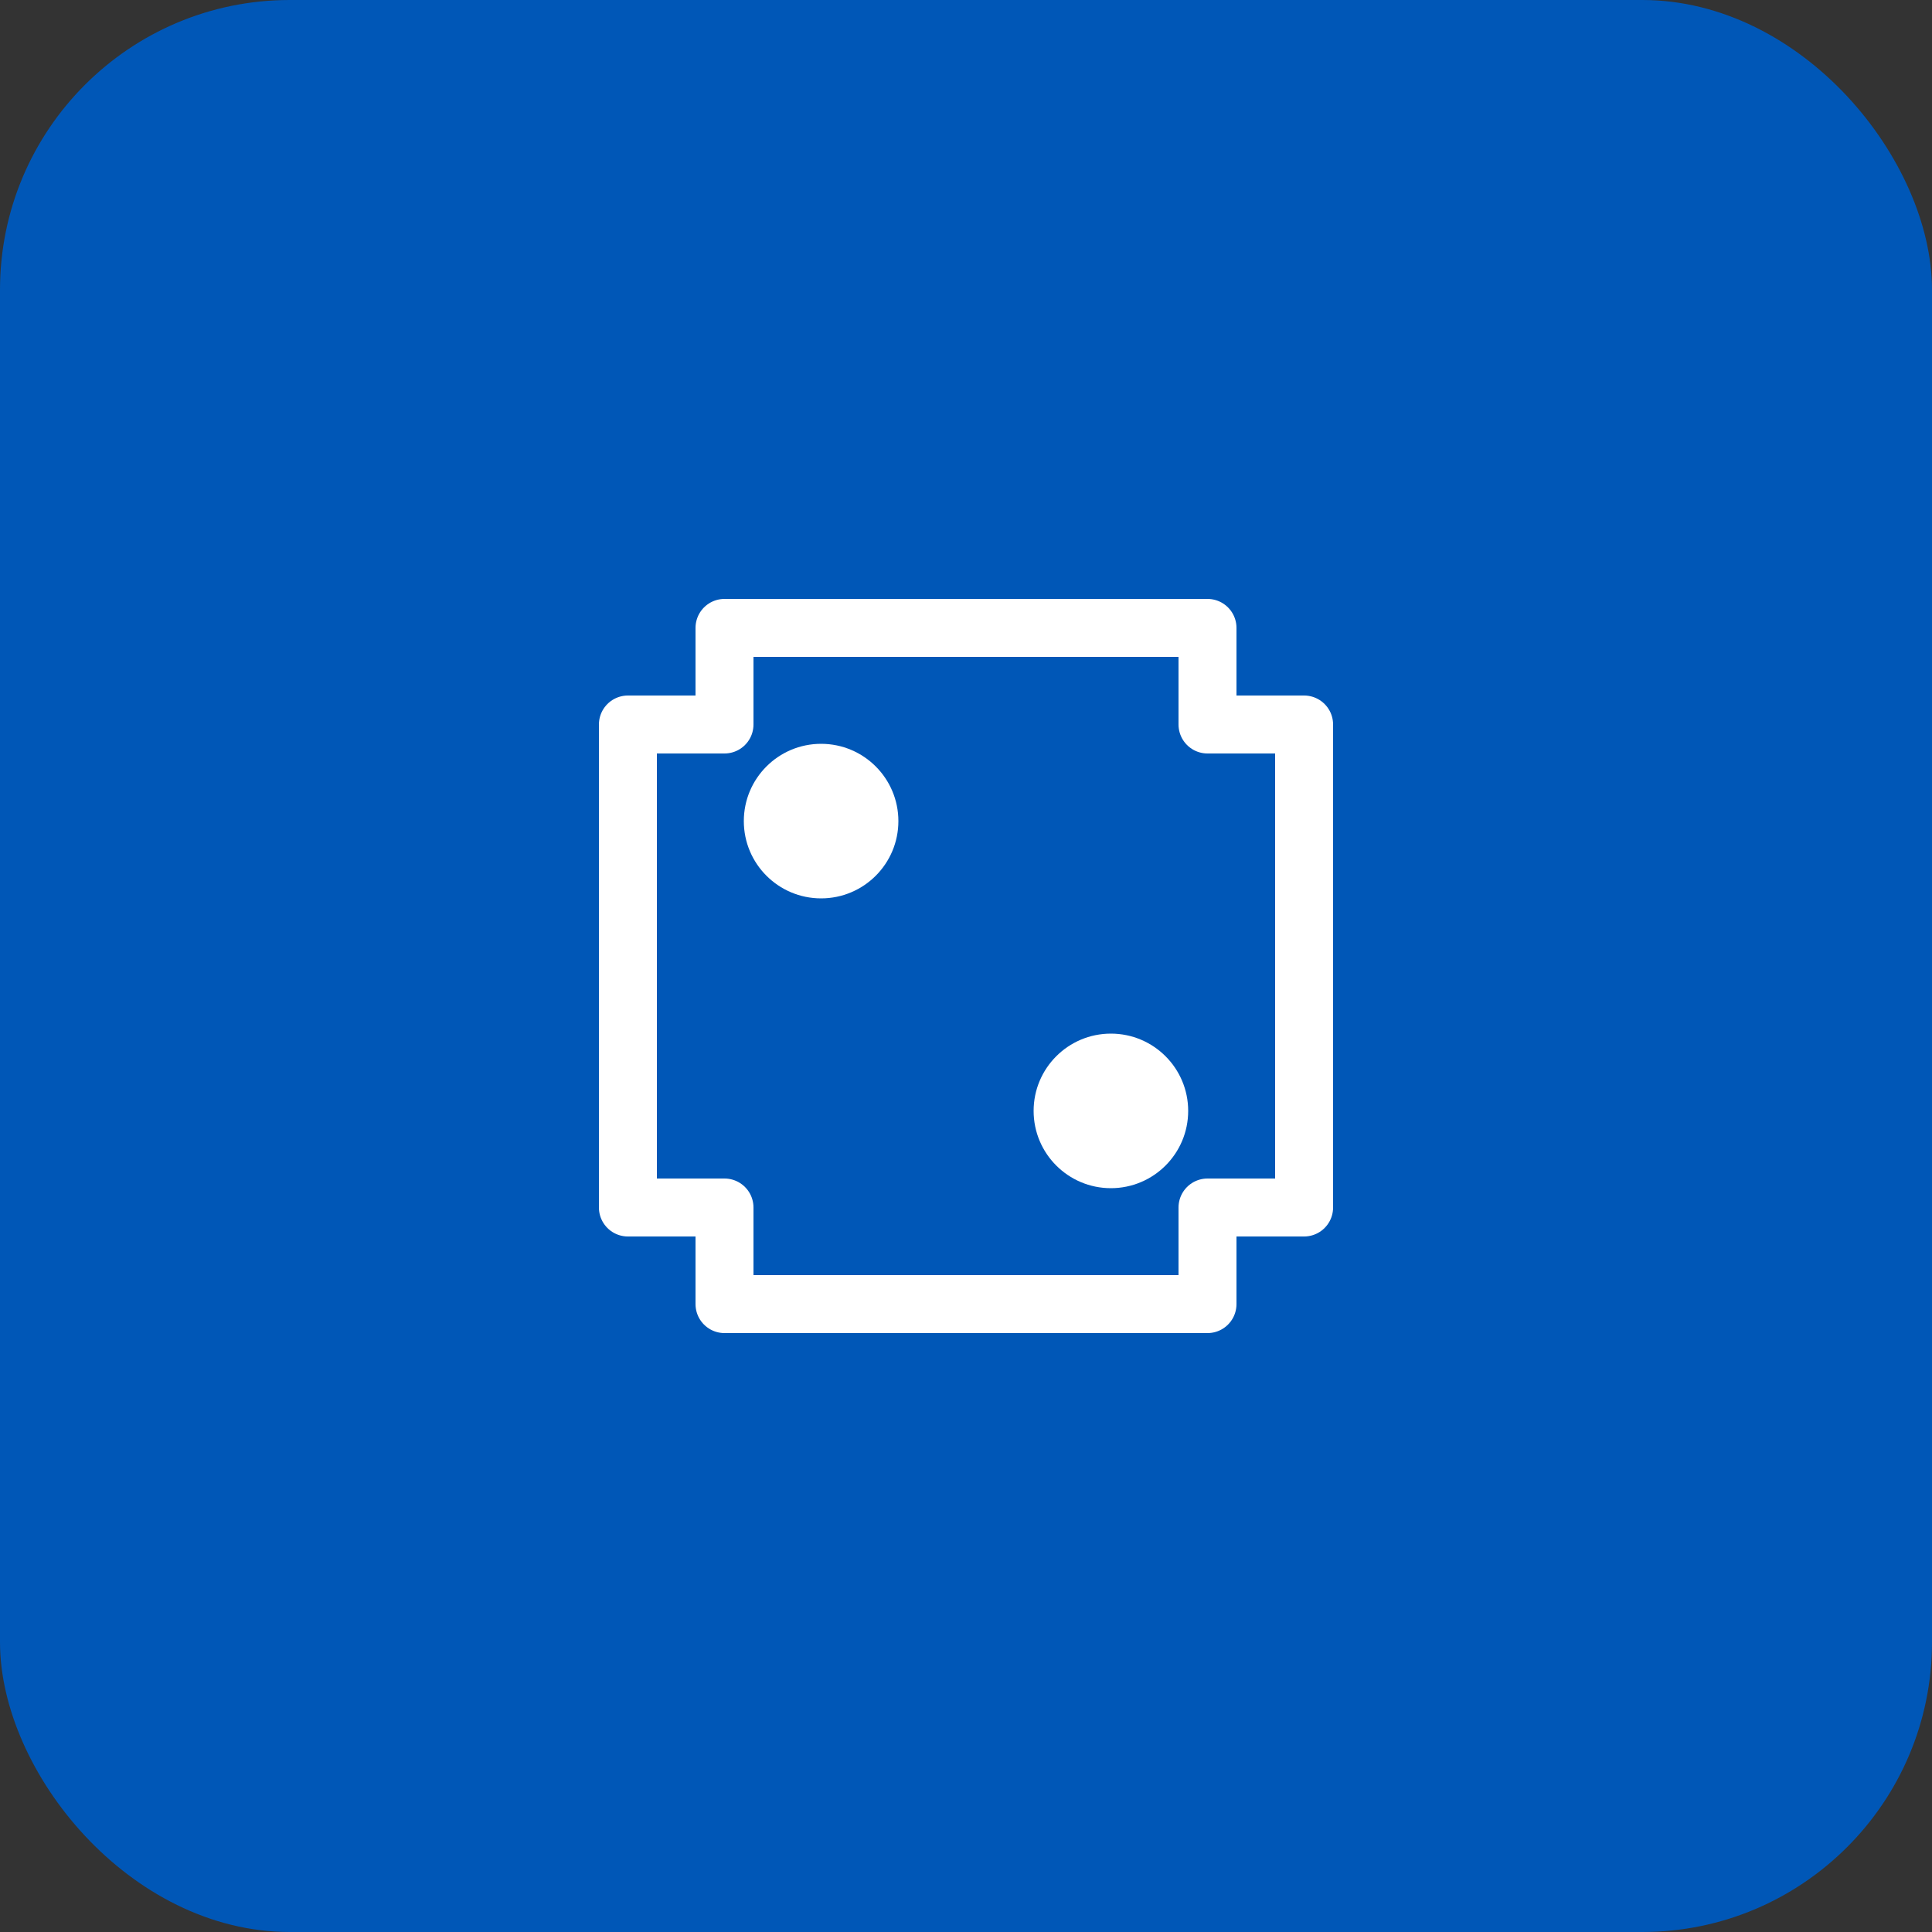
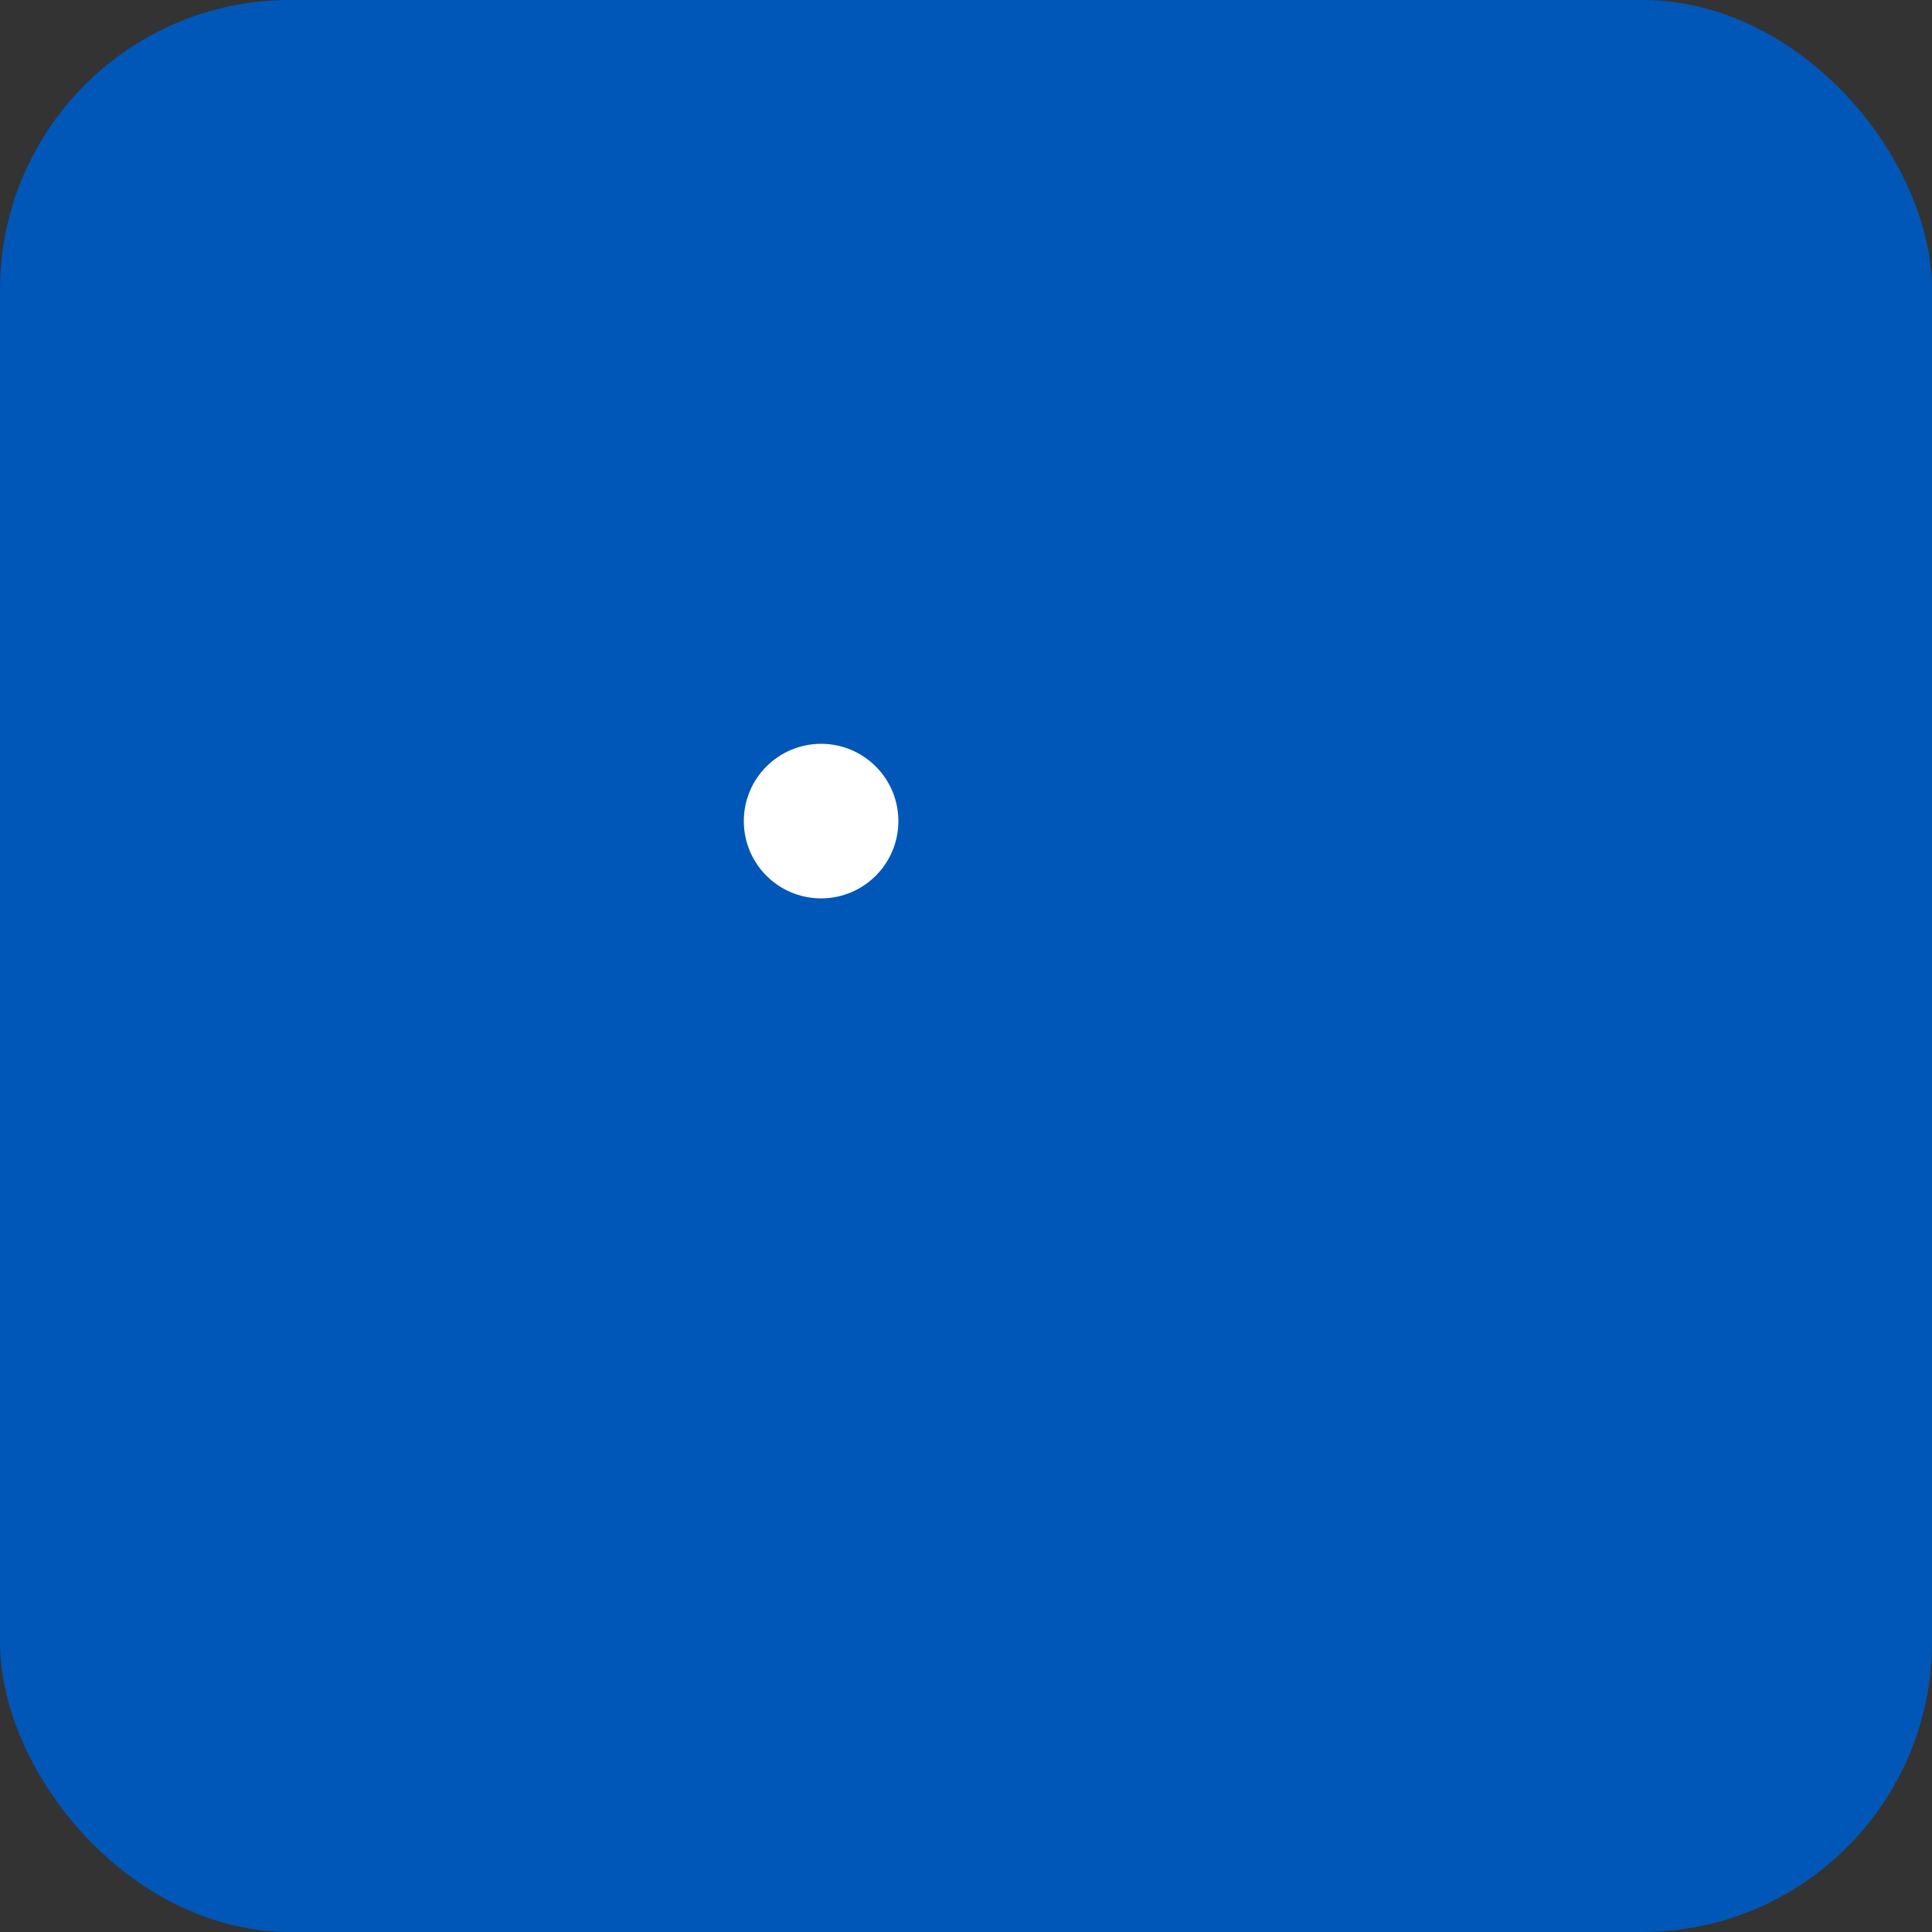
<svg xmlns="http://www.w3.org/2000/svg" width="200" height="200" viewBox="0 0 200 200">
  <rect x="0" y="0" width="200" height="200" fill="#333333" stroke="none" />
  <rect x="0" y="0" width="200" height="200" rx="30" fill="#0057B7" />
  <g transform="translate(100, 100)">
-     <path d="M-25,-35 L25,-35 L25,-25 L35,-25 L35,25 L25,25 L25,35 L-25,35 L-25,25 L-35,25 L-35,-25 L-25,-25 Z" fill="none" stroke="white" stroke-width="6" stroke-linejoin="round" />
    <circle cx="-15" cy="-15" r="8" fill="white" />
-     <circle cx="15" cy="15" r="8" fill="white" />
  </g>
</svg>